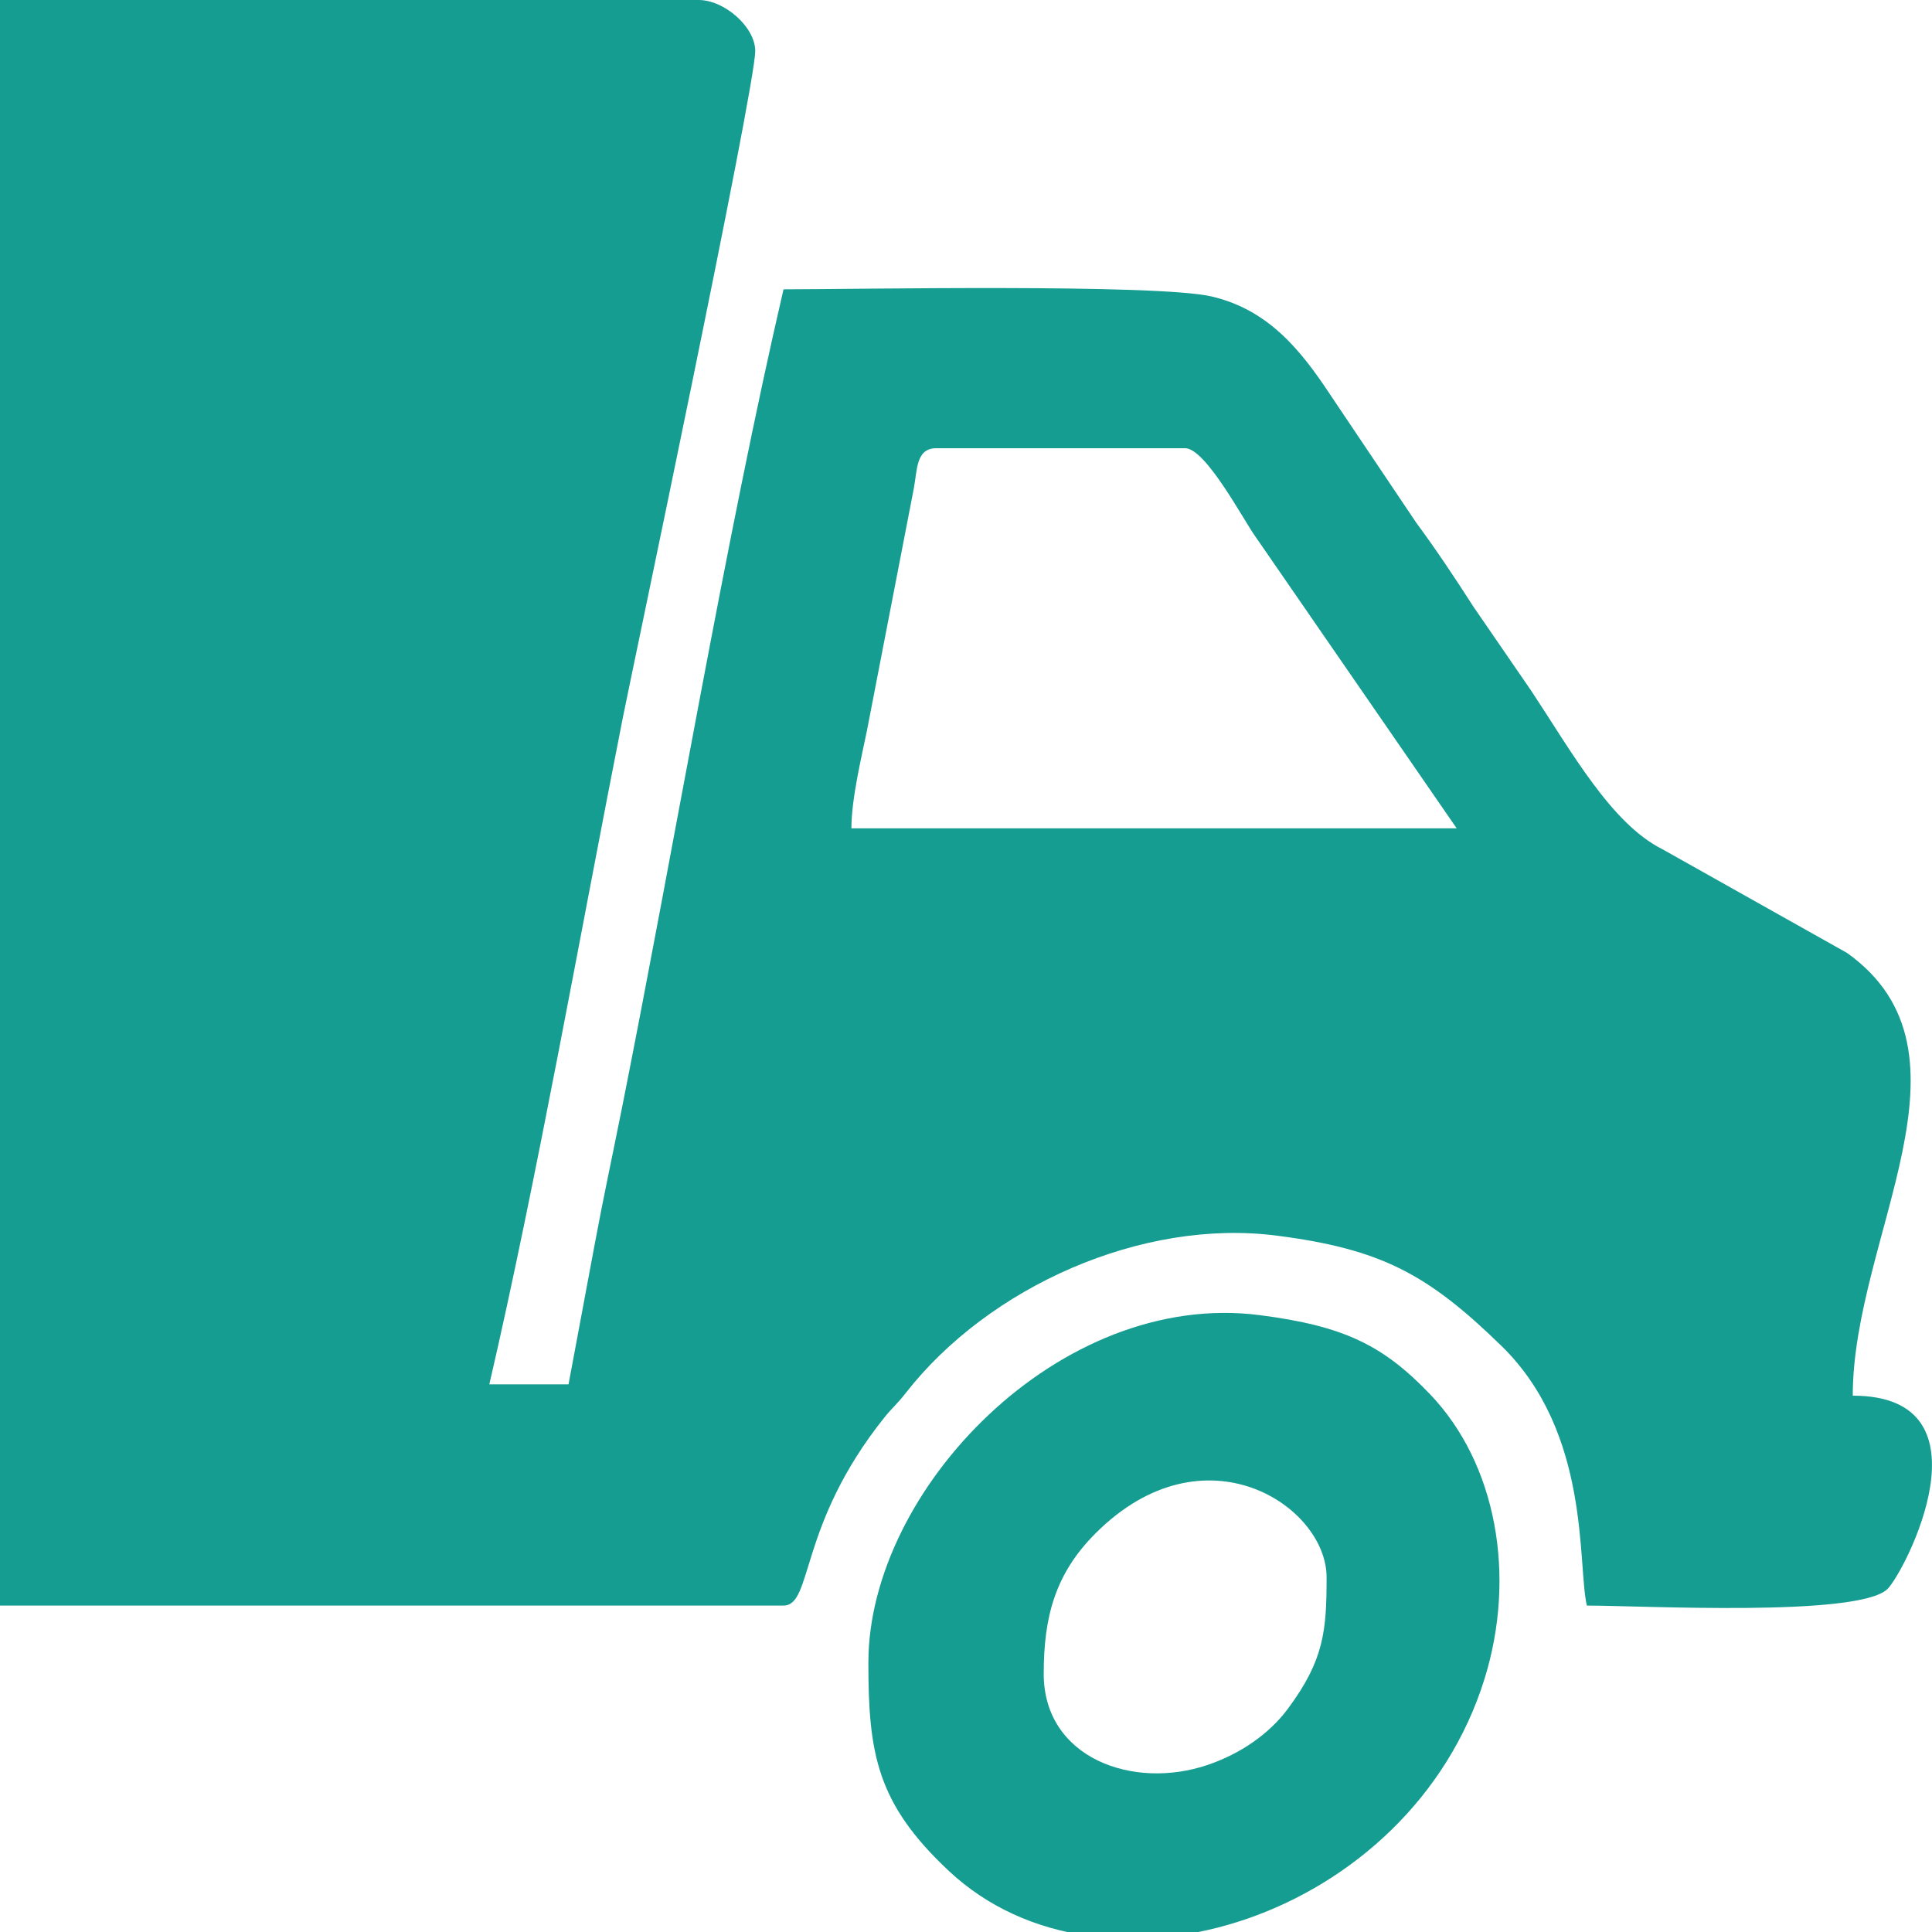
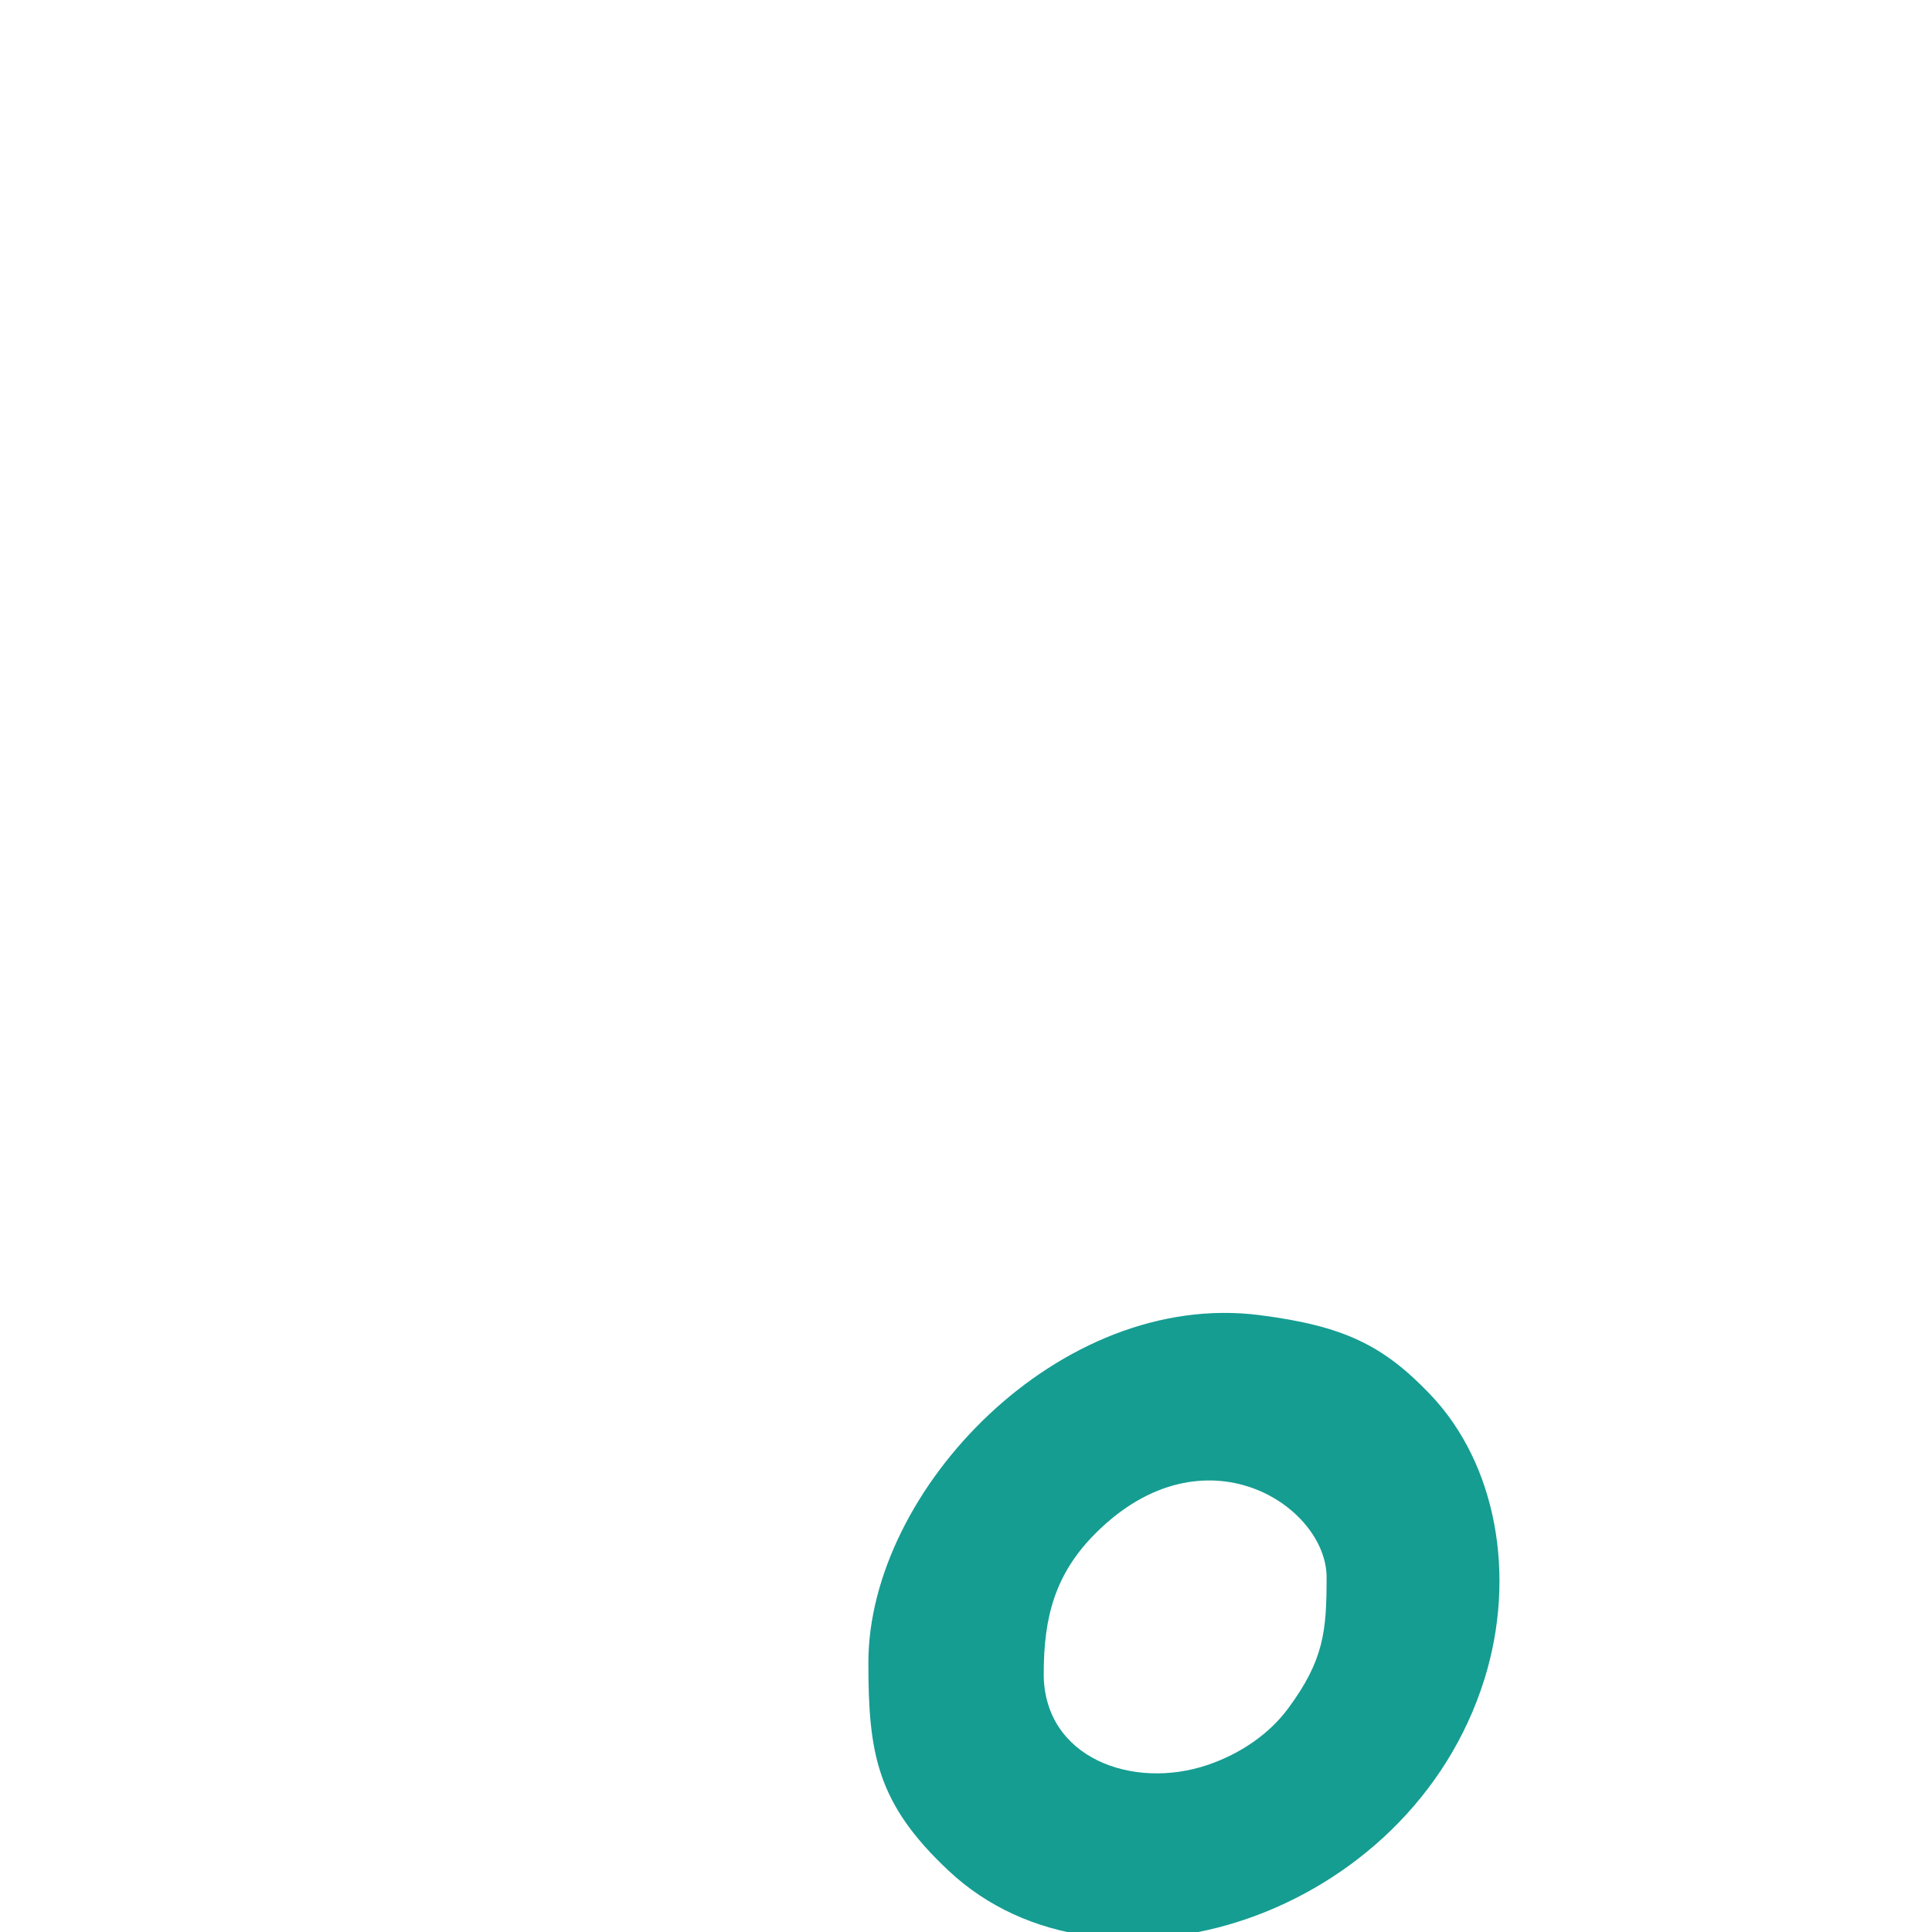
<svg xmlns="http://www.w3.org/2000/svg" width="73" height="73" viewBox="0 0 73 73" fill="none">
-   <path fill-rule="evenodd" clip-rule="evenodd" d="M35.375 16.936H44.78C45.559 16.936 46.997 19.67 47.436 20.275L55.041 31.299H32.17C32.17 30.16 32.571 28.532 32.758 27.601L34.53 18.446C34.66 17.739 34.614 16.936 35.376 16.936H35.375ZM-50.343 12.434H-73.215C-74.023 12.434 -74.724 12.648 -75.165 13.05C-76.832 14.573 -75.874 17.579 -73.428 17.579H-51.41L-52.479 23.367L-68.306 23.36C-72.62 23.32 -71.617 26.72 -70.819 27.609C-69.788 28.755 -65.996 28.297 -63.809 28.297C-60.389 28.297 -56.968 28.297 -53.549 28.297C-53.869 29.675 -54.585 32.643 -54.618 34.084H-70.864C-74.563 34.084 -74.165 39.229 -71.078 39.229H-55.9C-55.9 40.654 -56.478 42.876 -56.737 44.178L-58.948 55.861C-58.952 55.88 -59.08 56.439 -59.112 56.575C-59.451 58.045 -60.279 60.666 -58.038 60.666H-47.136C-46.406 60.666 -45.927 58.158 -44.788 55.946C-42.575 51.649 -37.437 47.472 -32.548 46.784C-26.448 45.926 -20.573 48.2 -18.284 53.189L-17.343 55.869C-16.95 57.486 -16.994 58.992 -16.994 60.665H29.606C30.72 60.665 30.155 57.632 33.419 53.556C33.725 53.174 33.882 53.073 34.217 52.642C37.359 48.613 43.154 46.033 48.24 46.688C52.194 47.197 53.949 48.144 56.731 50.854C60.114 54.15 59.596 59.104 59.959 60.666C61.997 60.666 70.187 61.11 71.311 60.046C71.95 59.441 75.431 52.735 70.006 52.735C70.006 46.733 75.065 39.784 69.796 36.01L62.809 32.085C60.883 31.121 59.377 28.397 57.864 26.111L55.683 22.938C54.968 21.825 54.261 20.763 53.515 19.754L50.245 14.888C49.16 13.249 47.938 11.71 45.793 11.205C43.706 10.714 32.259 10.932 29.605 10.932C27.445 20.232 25.468 31.998 23.495 41.892C23.127 43.737 22.803 45.223 22.46 47.071L21.482 52.306H18.489C20.265 44.661 21.971 35.021 23.53 27.135C23.833 25.6 28.536 3.333 28.536 1.929C28.536 1.018 27.369 0 26.398 0H-45.64C-48.893 0 -48.804 4.193 -49.719 8.771C-49.912 9.735 -50.319 11.38 -50.343 12.433V12.434Z" fill="#159D92" />
  <path fill-rule="evenodd" clip-rule="evenodd" d="M39.437 63.241C39.437 61.103 39.861 59.464 41.405 57.926C45.505 53.839 50.125 56.898 50.125 59.597C50.125 61.621 50.027 62.727 48.664 64.563C47.951 65.523 46.869 66.263 45.646 66.682C42.813 67.652 39.436 66.428 39.436 63.241H39.437ZM32.811 62.813C32.811 66.264 33.13 68.145 35.854 70.695C41.704 76.171 53.286 72.459 56.092 63.436C57.299 59.554 56.554 55.314 54.032 52.679C52.26 50.828 50.781 50.102 47.599 49.692C40.047 48.722 32.812 56.291 32.812 62.813H32.811Z" fill="#159D92" />
</svg>